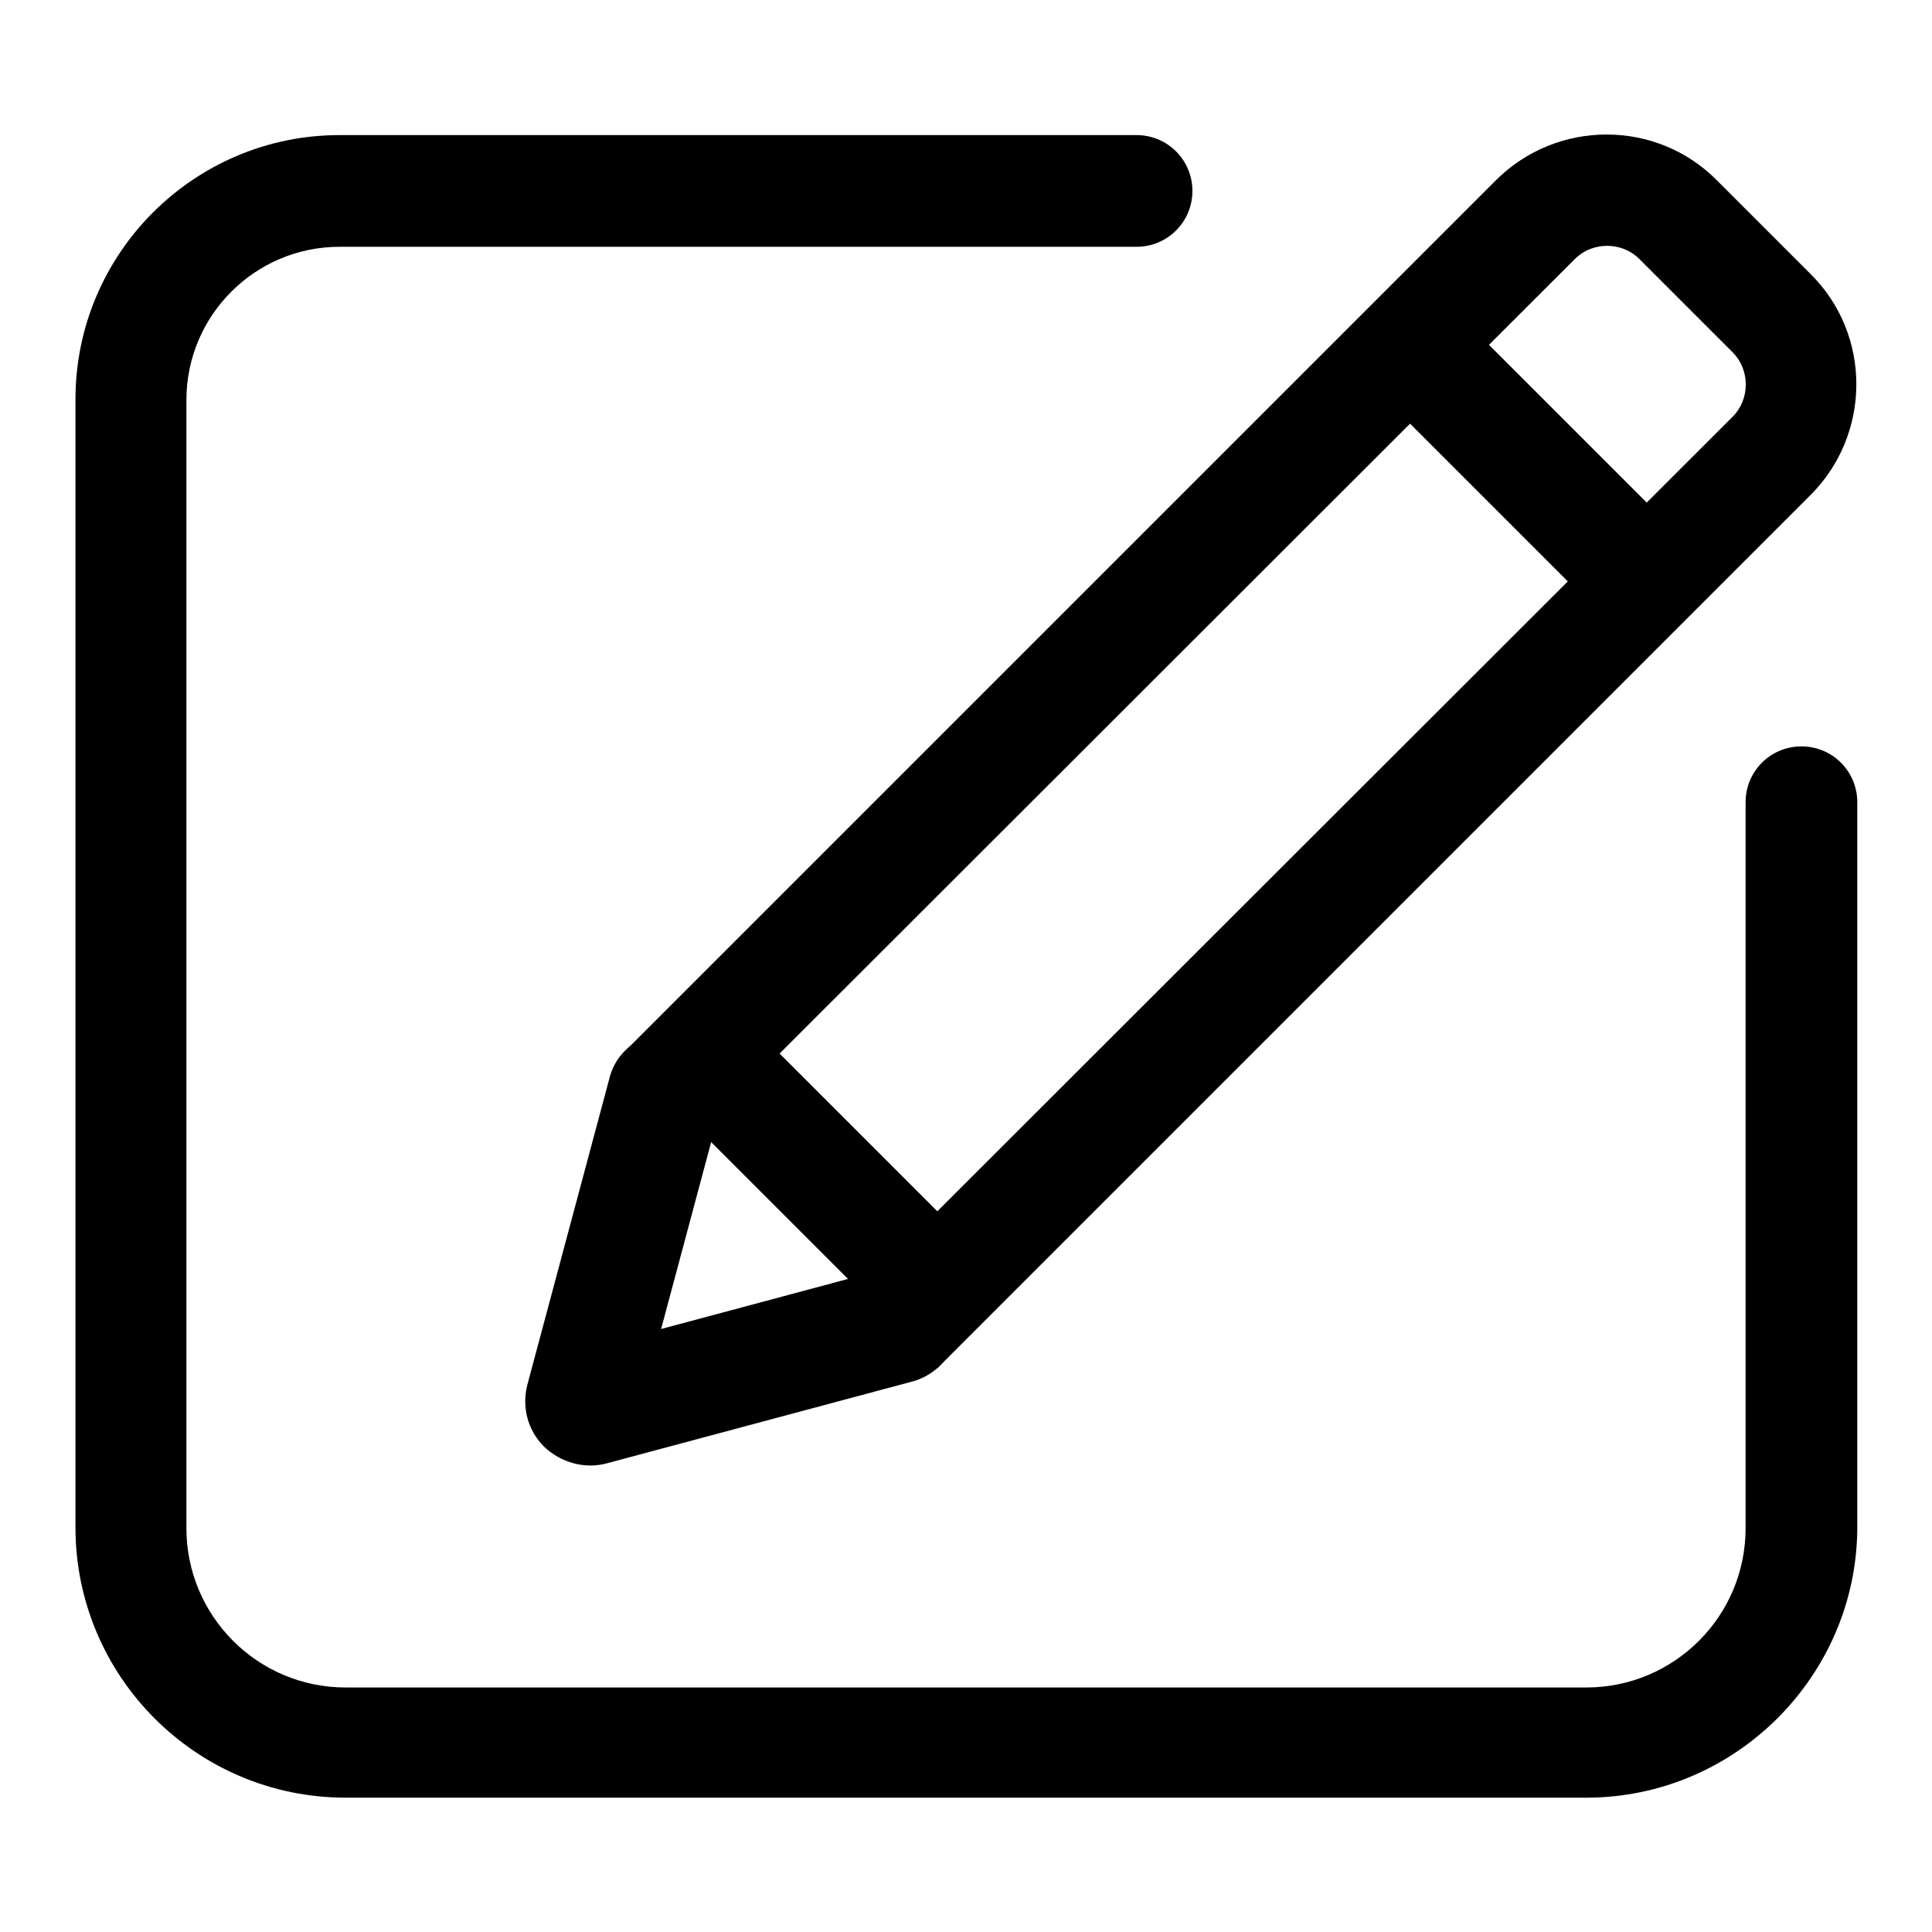
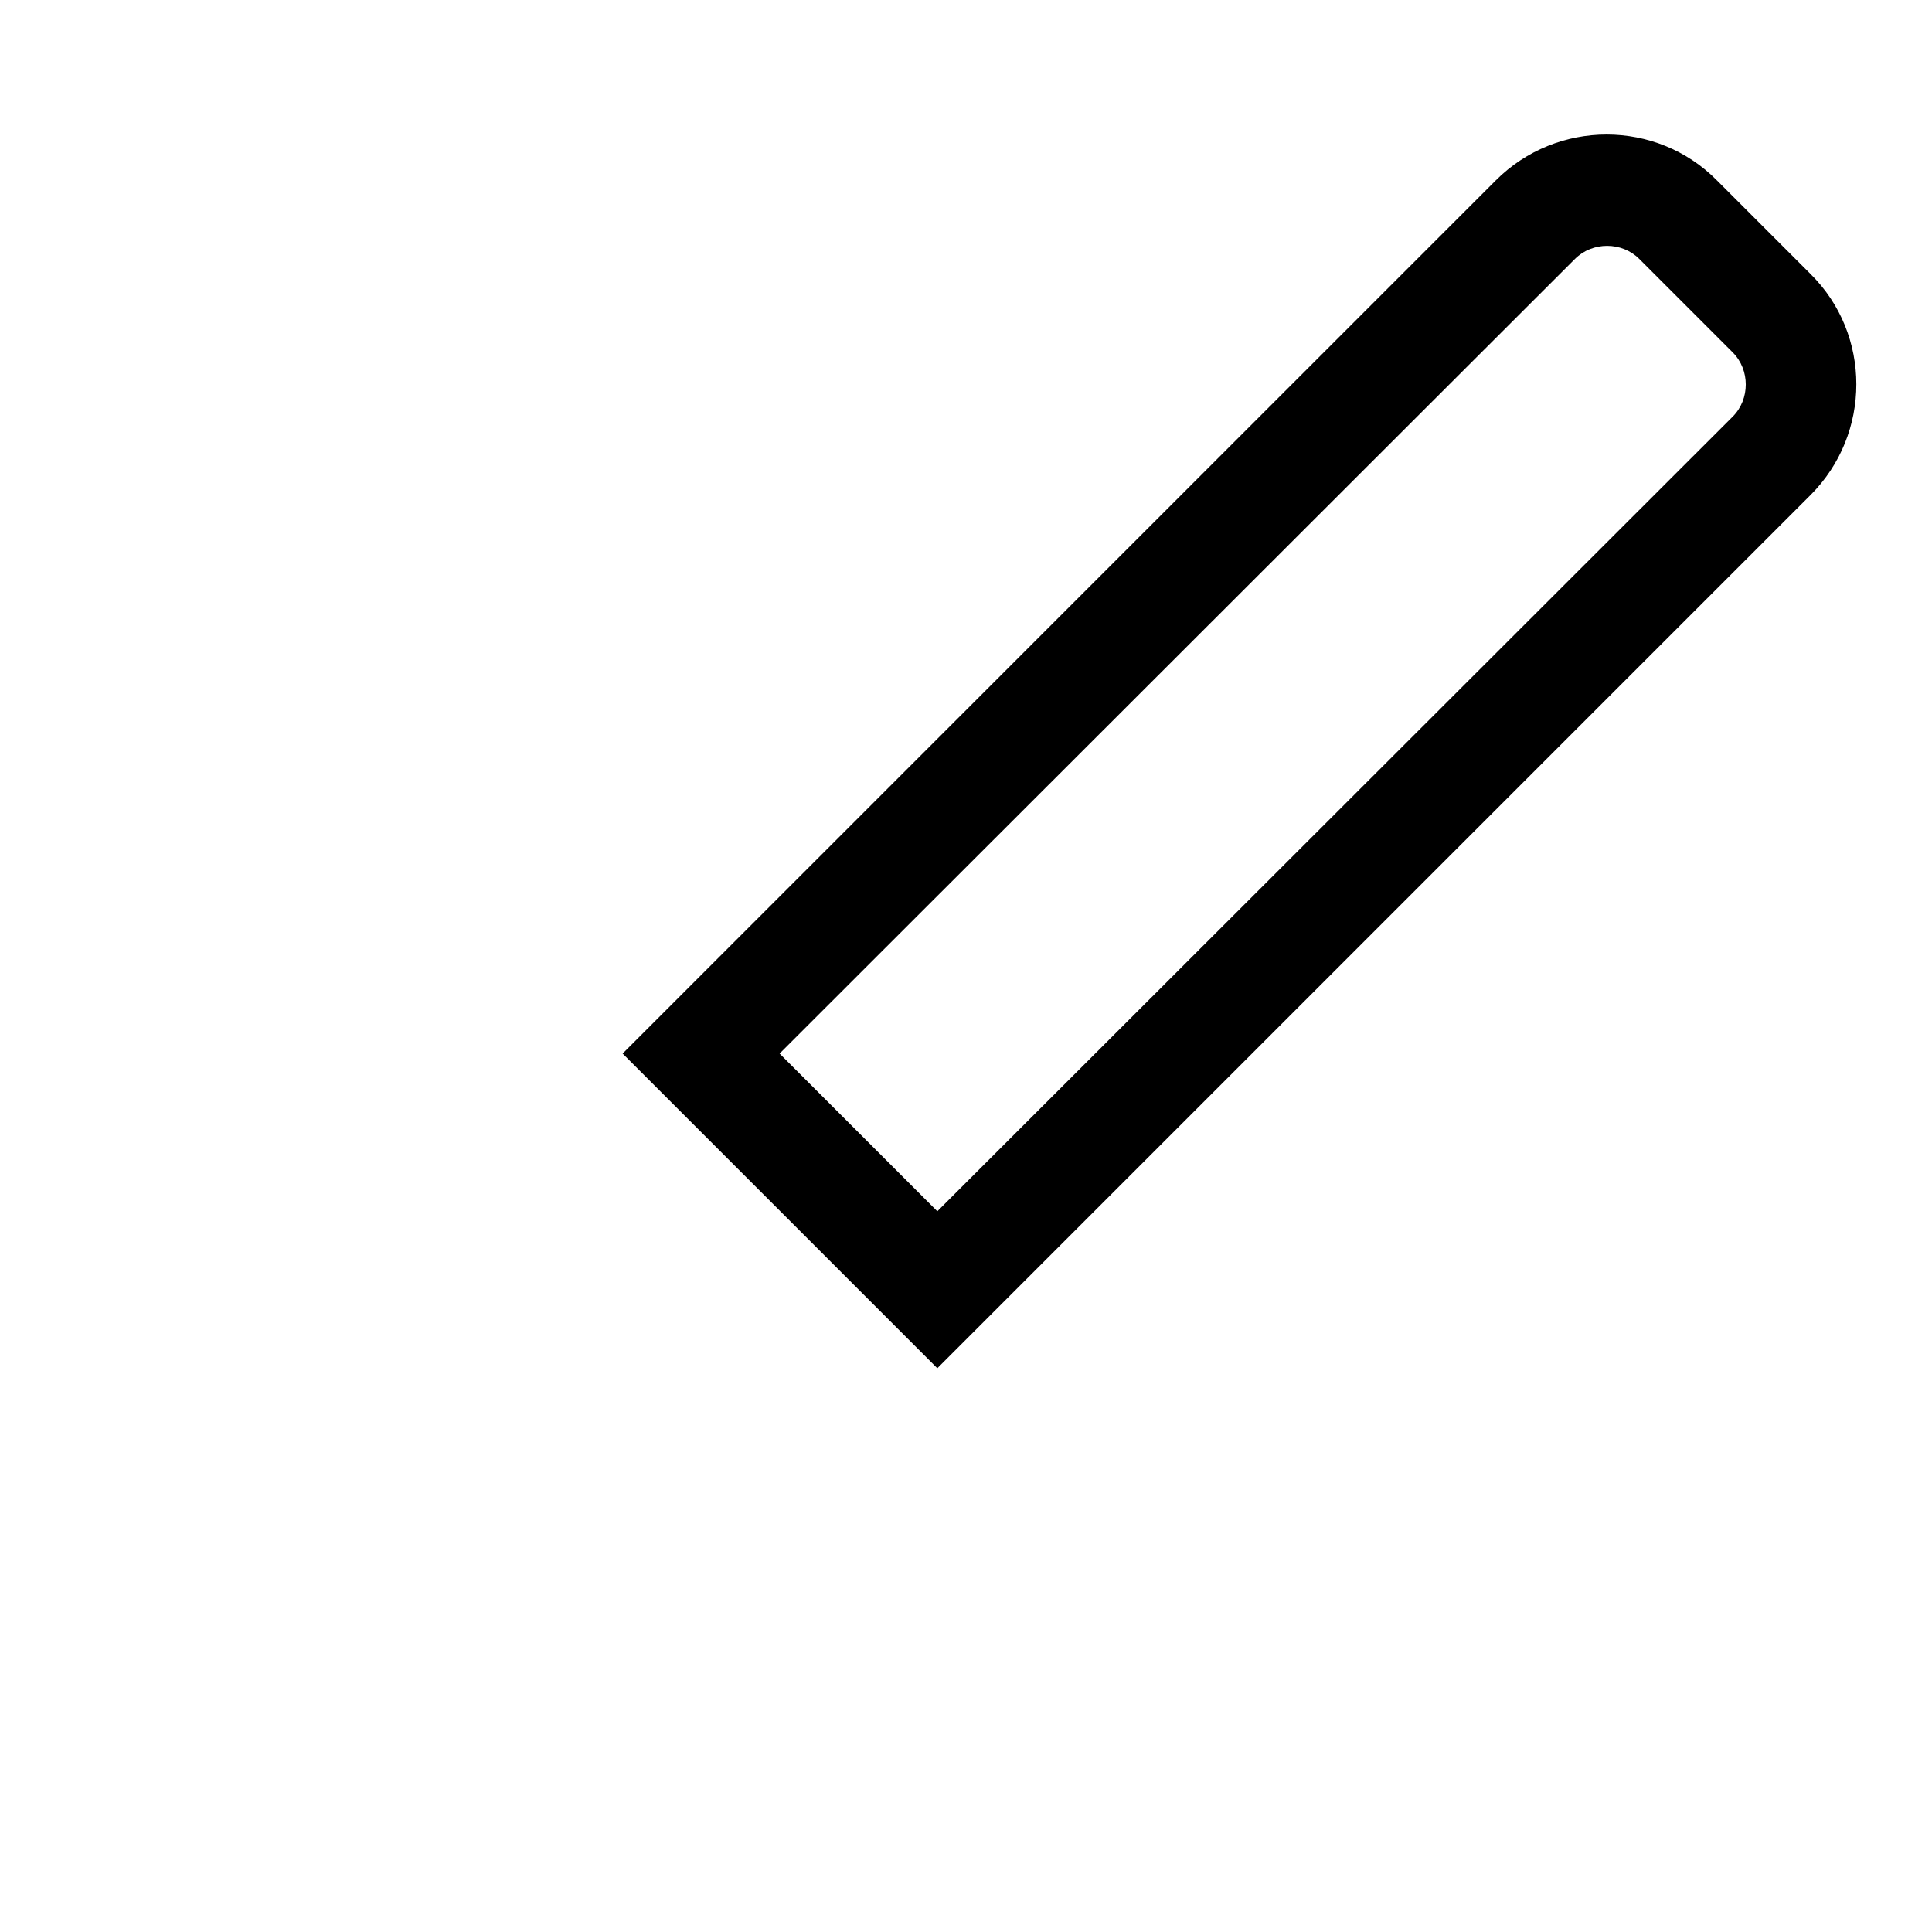
<svg xmlns="http://www.w3.org/2000/svg" version="1.1" x="0px" y="0px" viewBox="0 0 256 256" enable-background="new 0 0 256 256" xml:space="preserve">
  <g>
    <path fill="#000000" d="M208.7,34.3c2.3-2.3,6.2-2.3,8.5,0l12.4,12.4c2.3,2.3,2.3,6.2,0,8.5L124.2,160.5l-20.9-20.9L208.7,34.3  M198.2,23.9L82.5,139.6l41.7,41.7L239.9,65.6c8.1-8.1,8.1-21.3,0-29.3l-12.4-12.4C219.5,15.8,206.3,15.8,198.2,23.9z" />
-     <path fill="#000000" d="M124.5,181c-0.9,0.9-2.1,1.6-3.4,2l-40.7,10.9c-2.9,0.8-6.1-0.1-8.3-2.2c-2.2-2.2-3-5.3-2.2-8.3l10.9-40.7 c1.1-4.1,5.3-6.5,9.3-5.4c4.1,1.1,6.5,5.3,5.4,9.3l-7.9,29.5l29.5-7.9c4.1-1.1,8.2,1.3,9.3,5.4C127.3,176.4,126.4,179.1,124.5,181z  M178.5,47.8L189,37.4l37.5,37.5L216,85.3L178.5,47.8z" />
-     <path fill="#000000" d="M210.2,238.2H45.8c-19.8,0-35.8-16.1-35.8-35.8V52.9c0-19.3,15.7-35,35-35h105.6c4.1,0,7.4,3.3,7.4,7.4 s-3.3,7.4-7.4,7.4H45c-11.2,0-20.3,9.1-20.3,20.3v149.5c0,11.6,9.4,21.1,21.1,21.1h164.4c11.6,0,21.1-9.4,21.1-21.1v-96.2 c0-4.1,3.3-7.4,7.4-7.4s7.4,3.3,7.4,7.4v96.2C246,222.1,229.9,238.2,210.2,238.2z" />
  </g>
</svg>